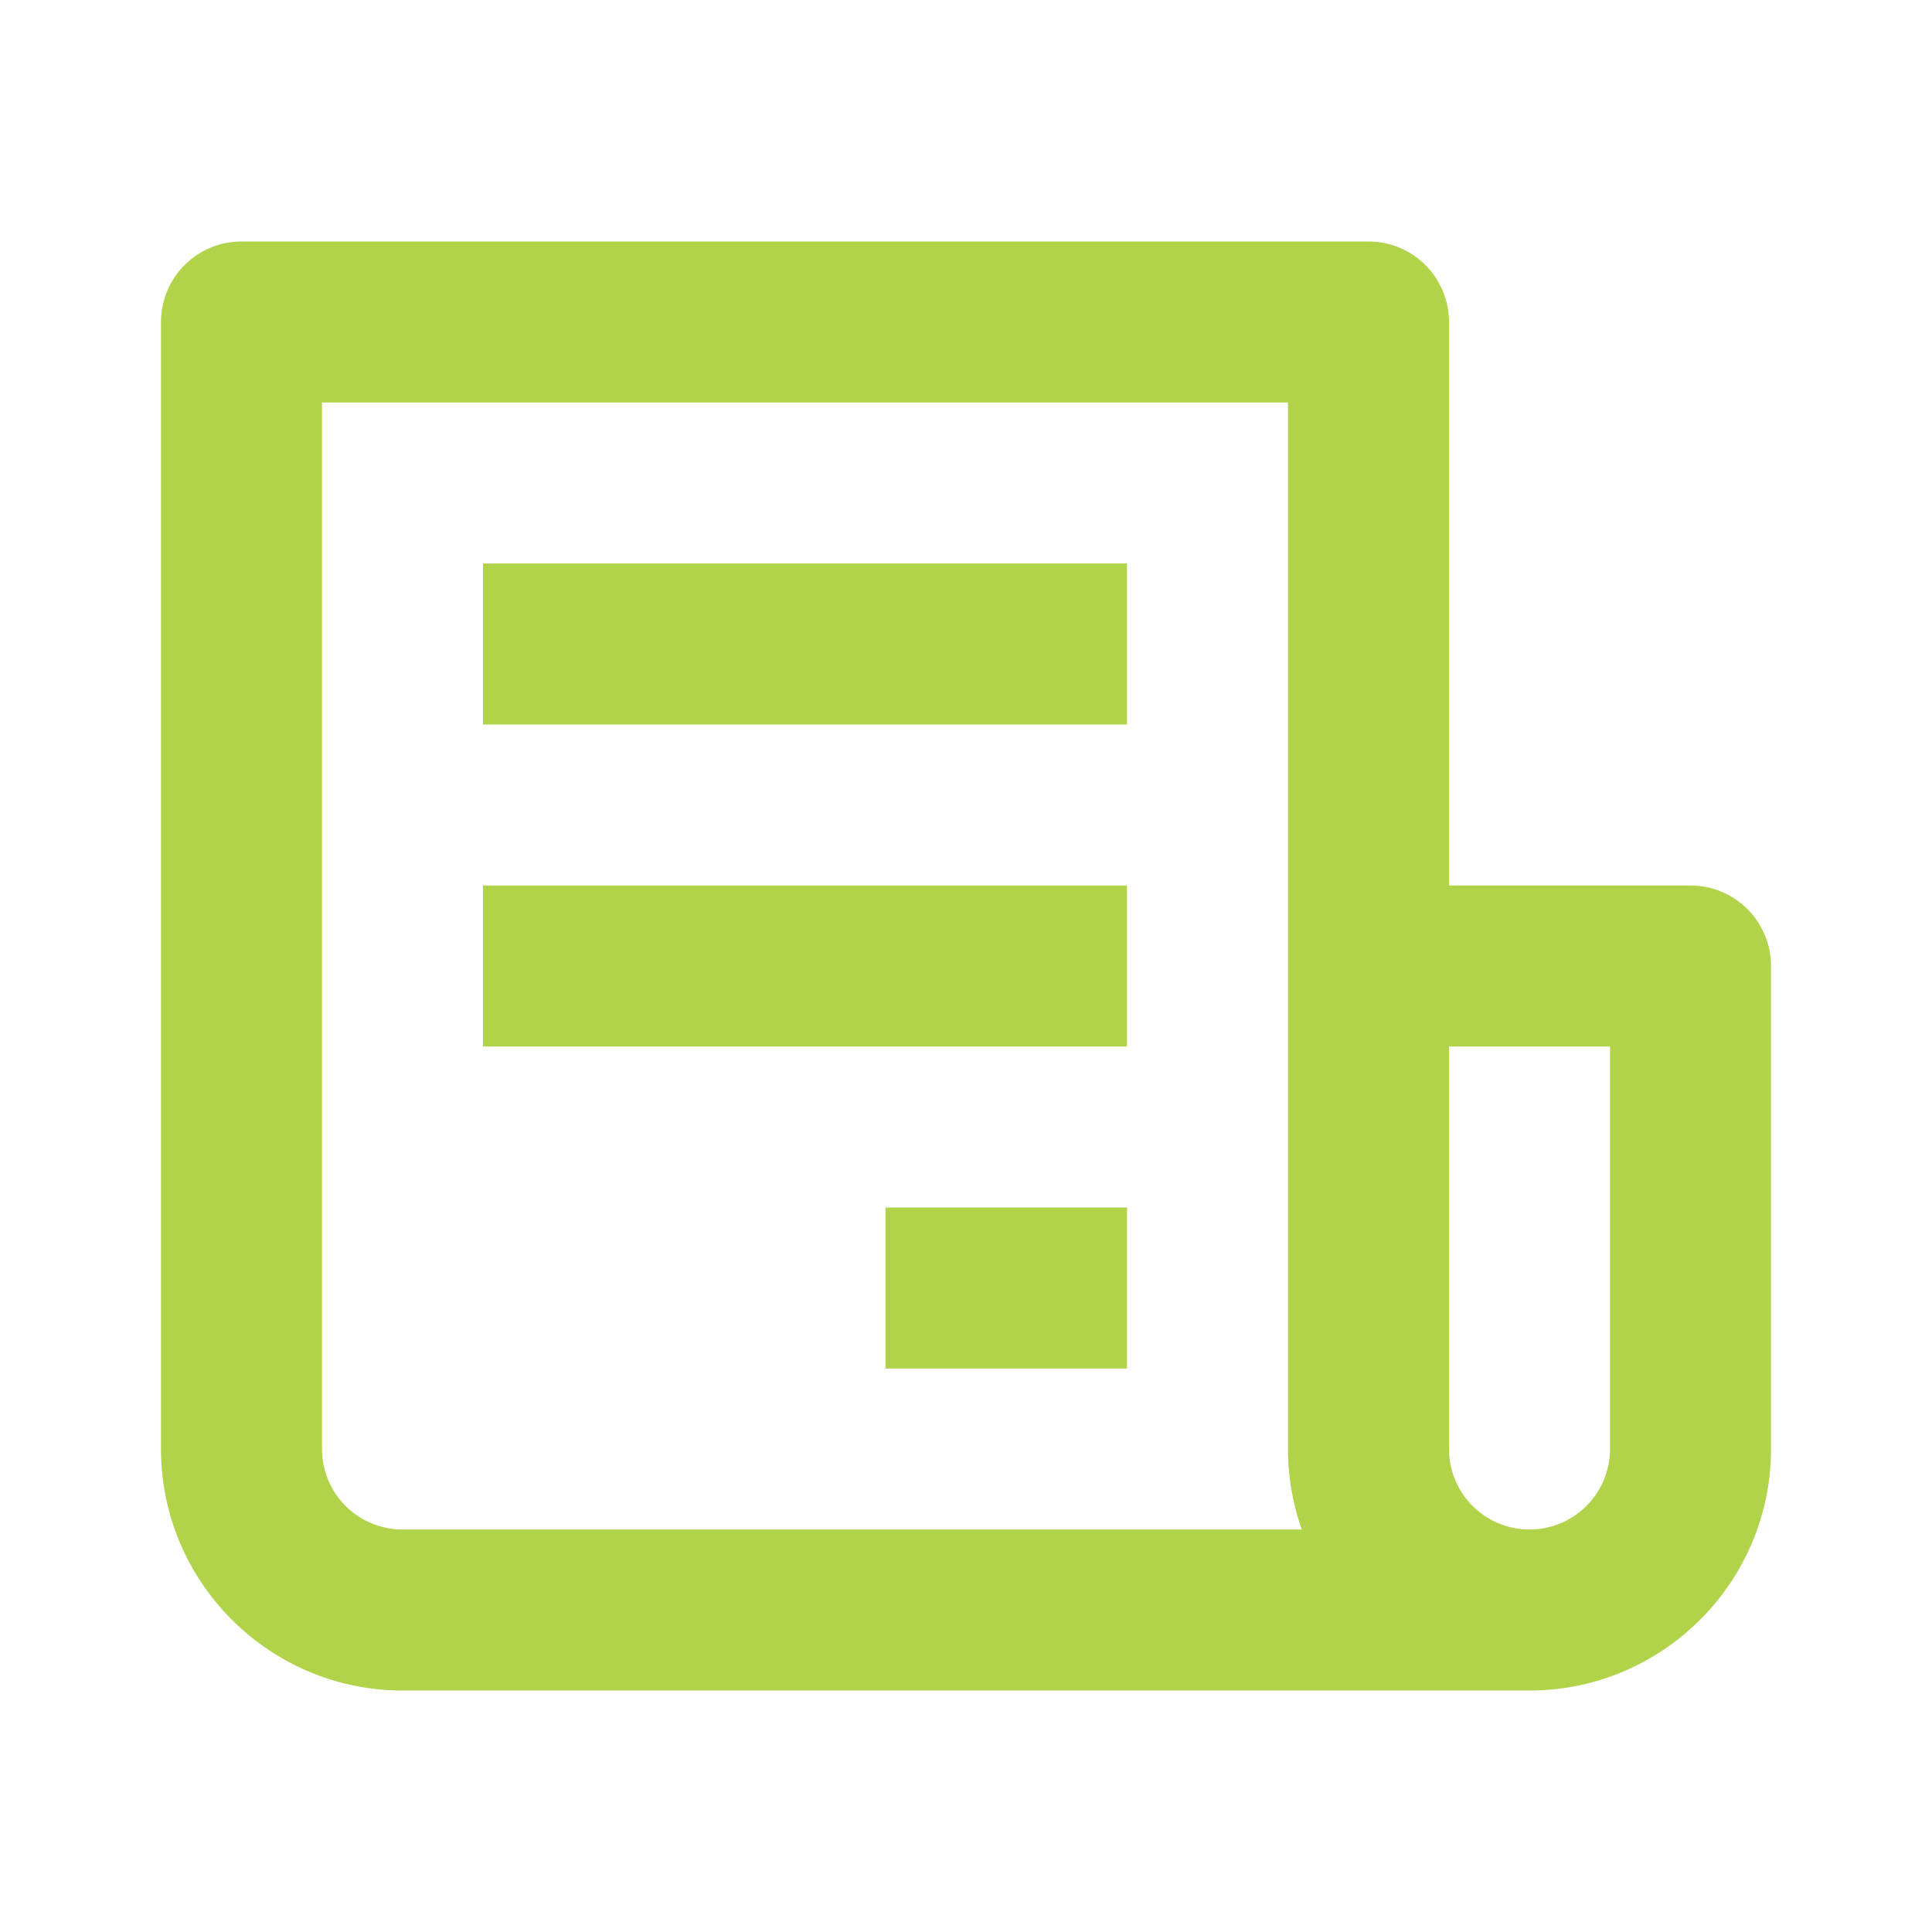
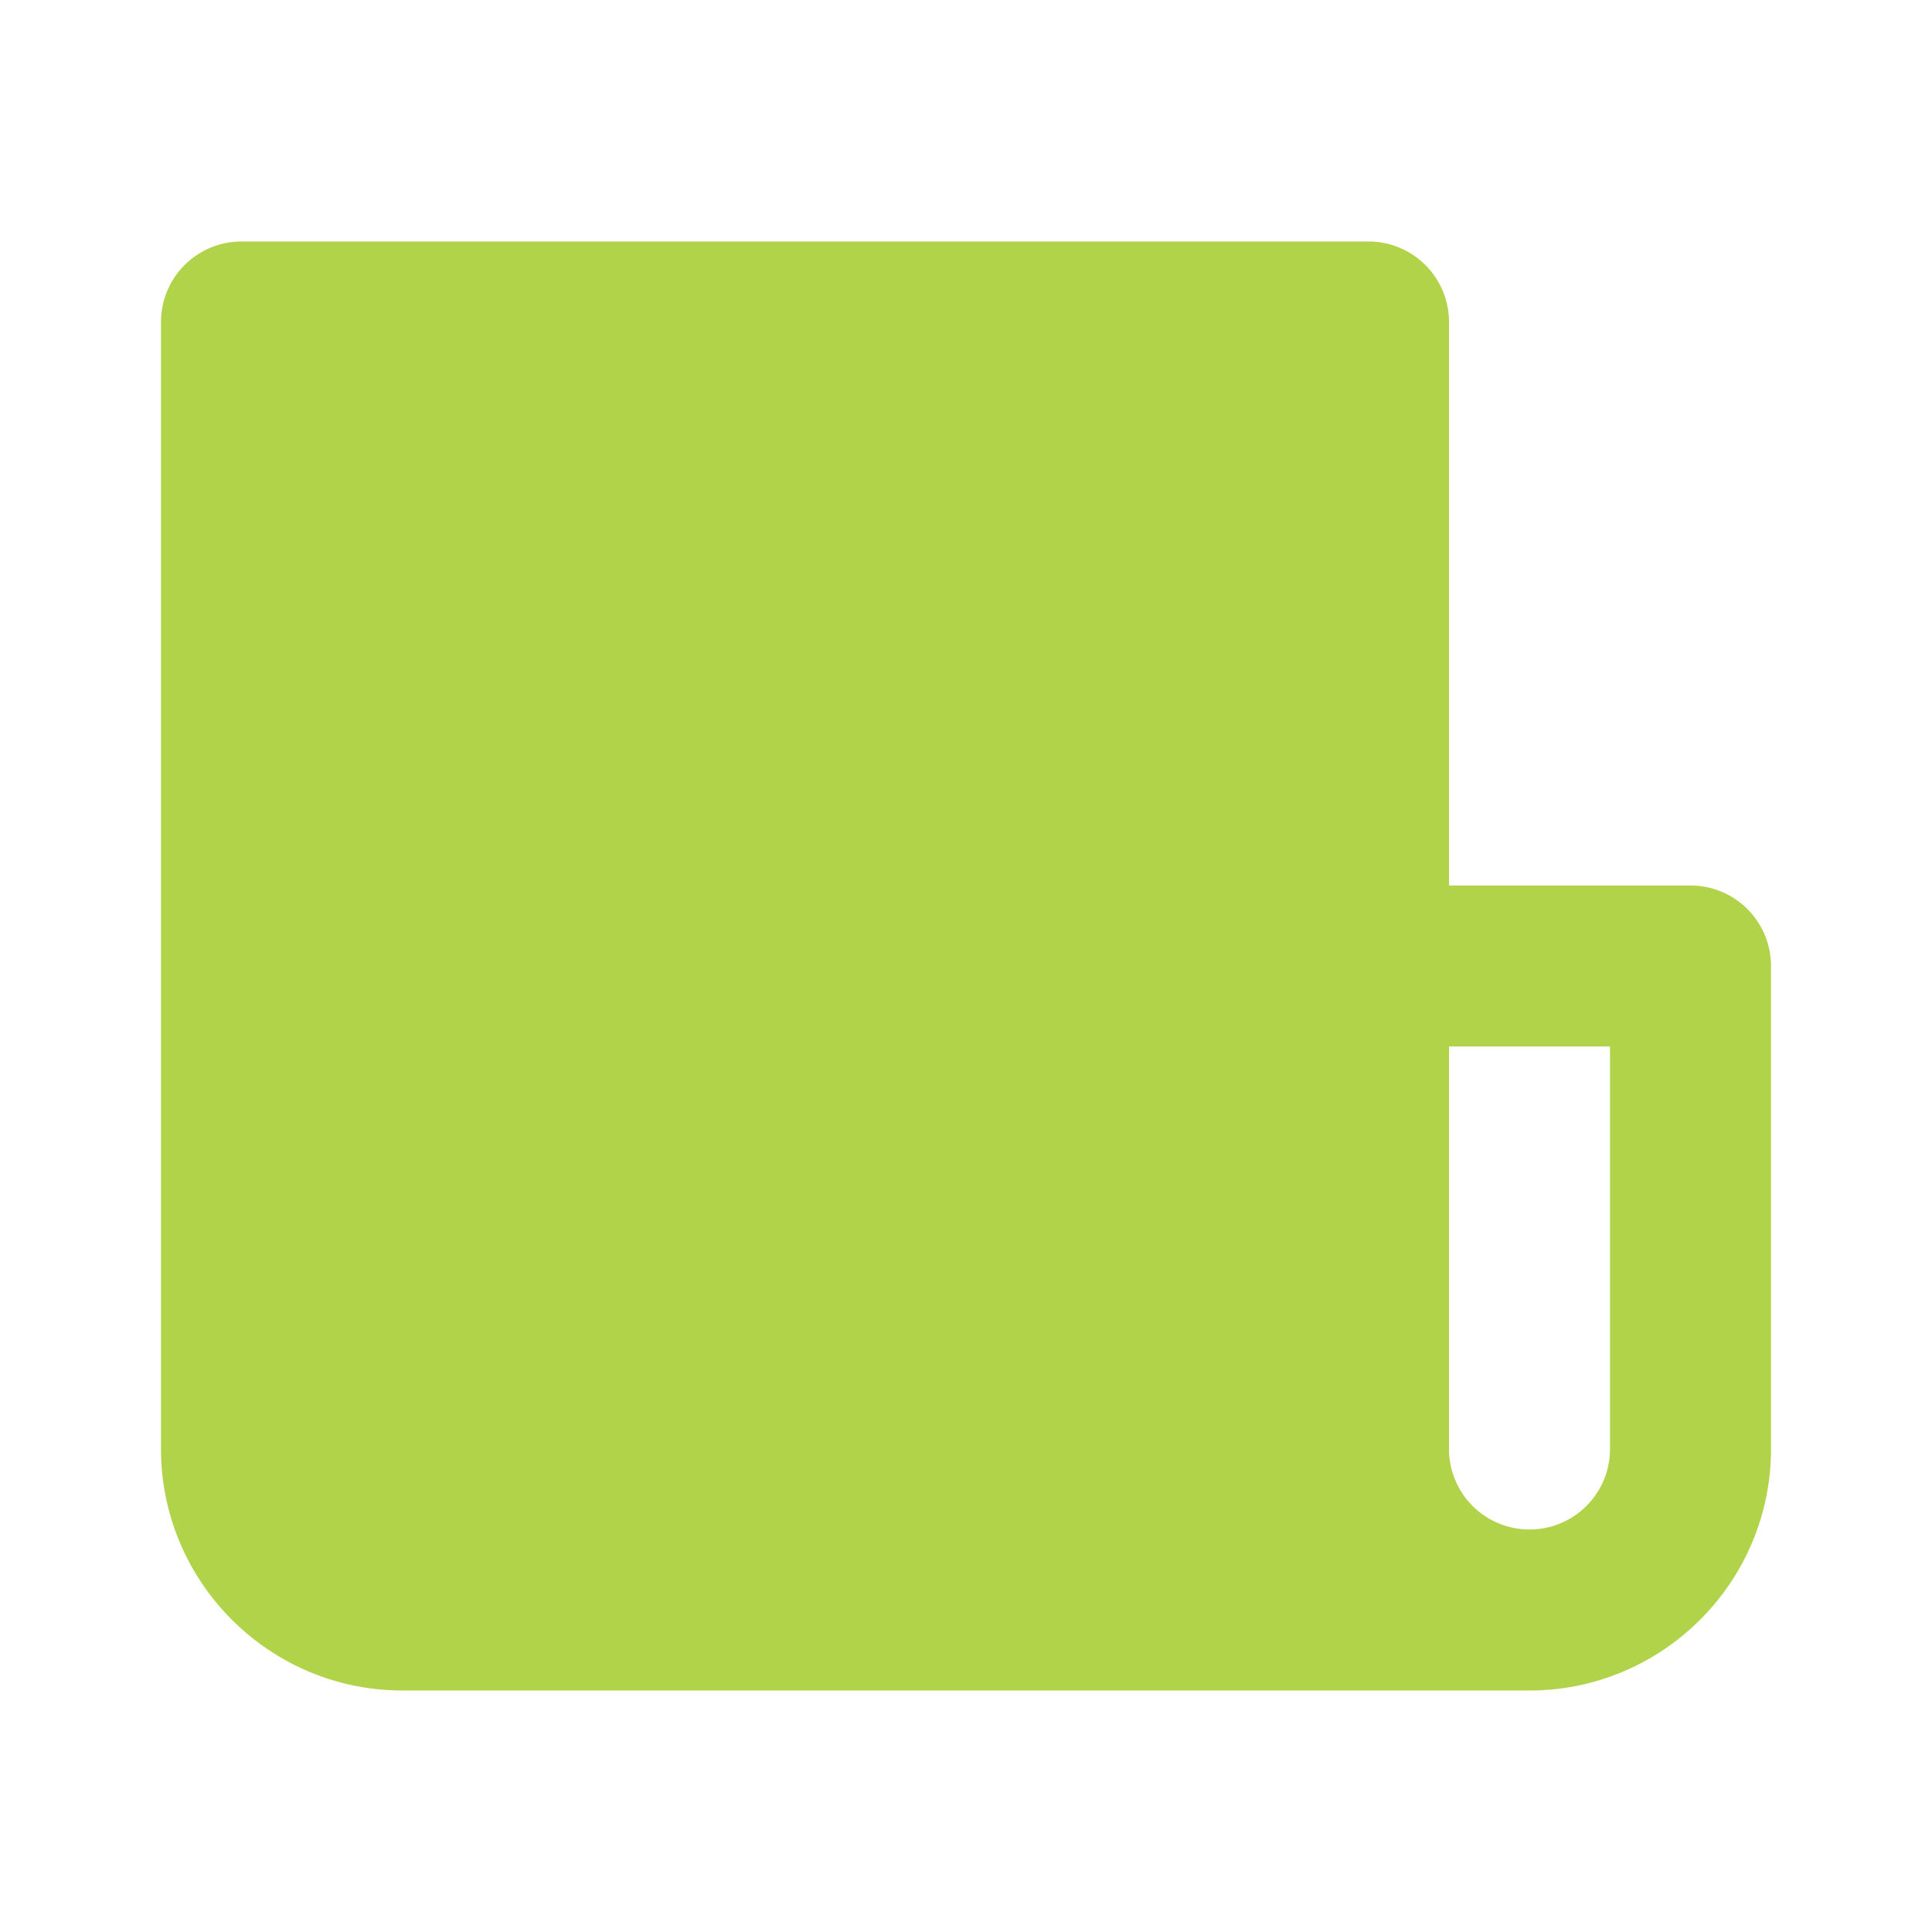
<svg xmlns="http://www.w3.org/2000/svg" height="24" viewBox="0 0 24 24" width="24">
-   <path d="M21 11h-3V4a1 1 0 0 0-1-1H3a1 1 0 0 0-1 1v14c0 1.654 1.346 3 3 3h14c1.654 0 3-1.346 3-3v-6a1 1 0 0 0-1-1zM5 19a1 1 0 0 1-1-1V5h12v13c0 .351.061.688.171 1H5zm15-1a1 1 0 0 1-2 0v-5h2v5z" fill="#b1d34a" opacity="1" original-fill="#ffffff" />
-   <path d="M6 7h8v2H6zm0 4h8v2H6zm5 4h3v2h-3z" fill="#b1d34a" opacity="1" original-fill="#ffffff" />
+   <path d="M21 11h-3V4a1 1 0 0 0-1-1H3a1 1 0 0 0-1 1v14c0 1.654 1.346 3 3 3h14c1.654 0 3-1.346 3-3v-6a1 1 0 0 0-1-1zM5 19a1 1 0 0 1-1-1V5v13c0 .351.061.688.171 1H5zm15-1a1 1 0 0 1-2 0v-5h2v5z" fill="#b1d34a" opacity="1" original-fill="#ffffff" />
</svg>